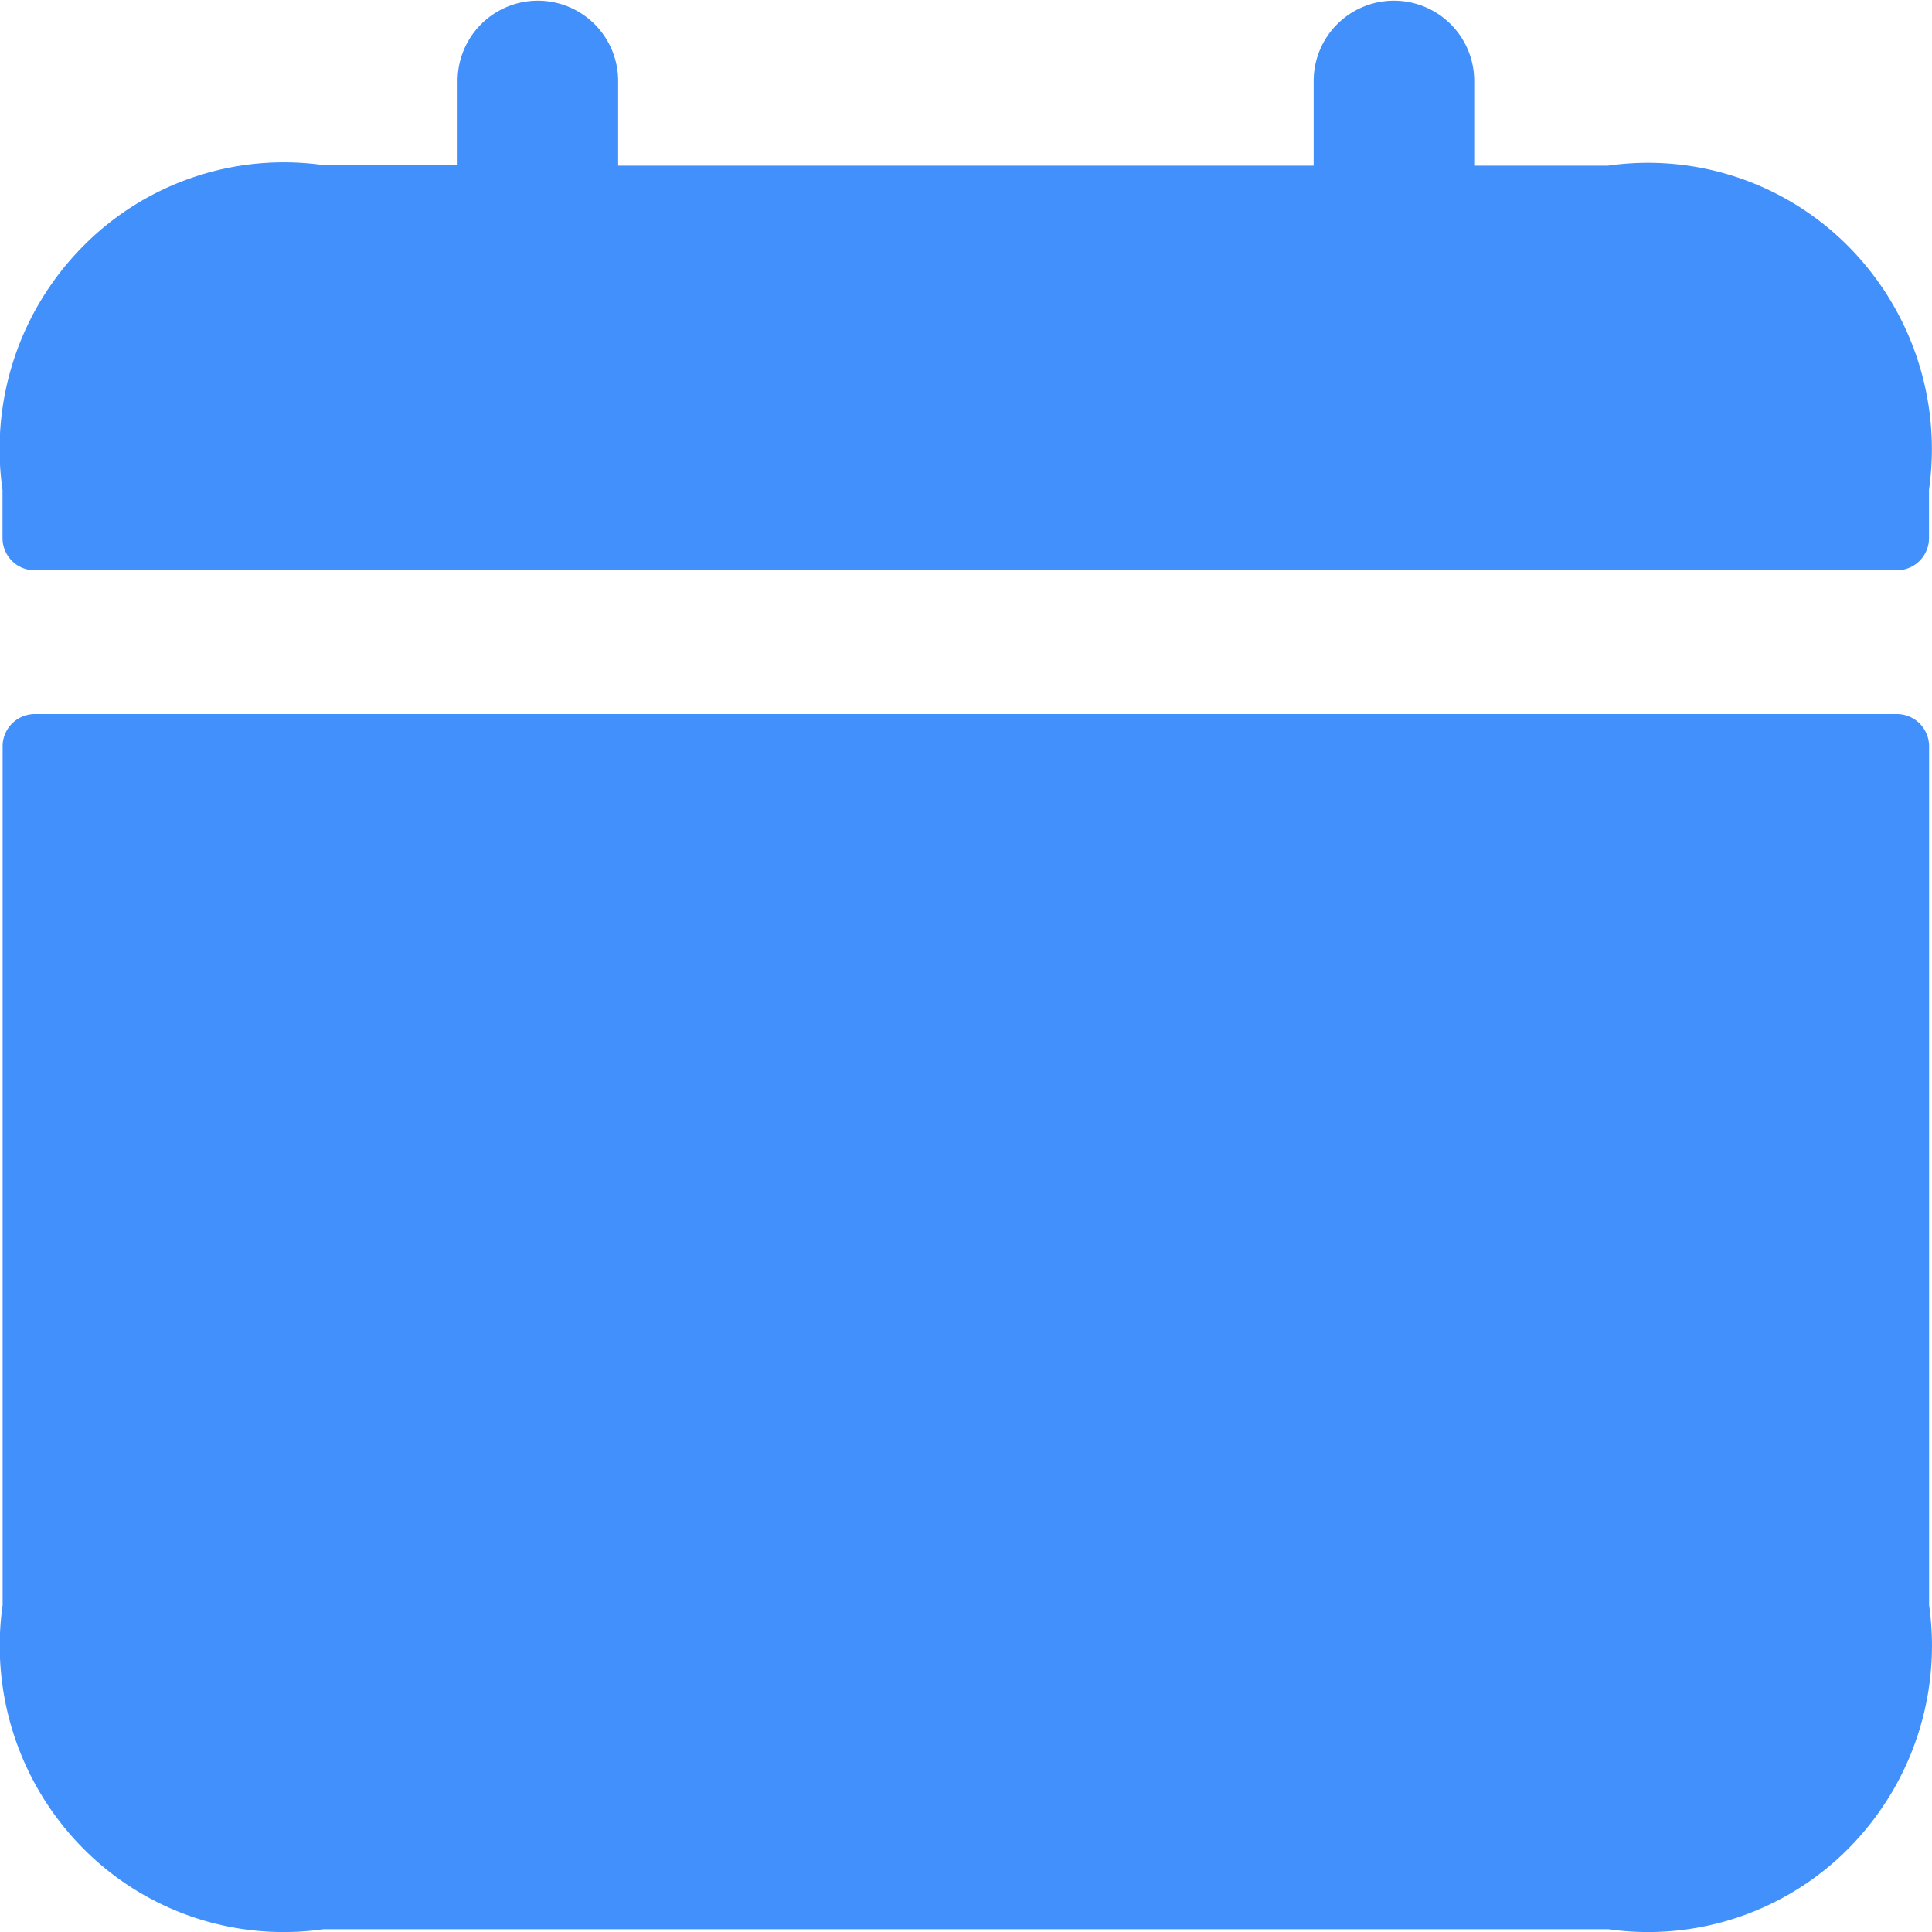
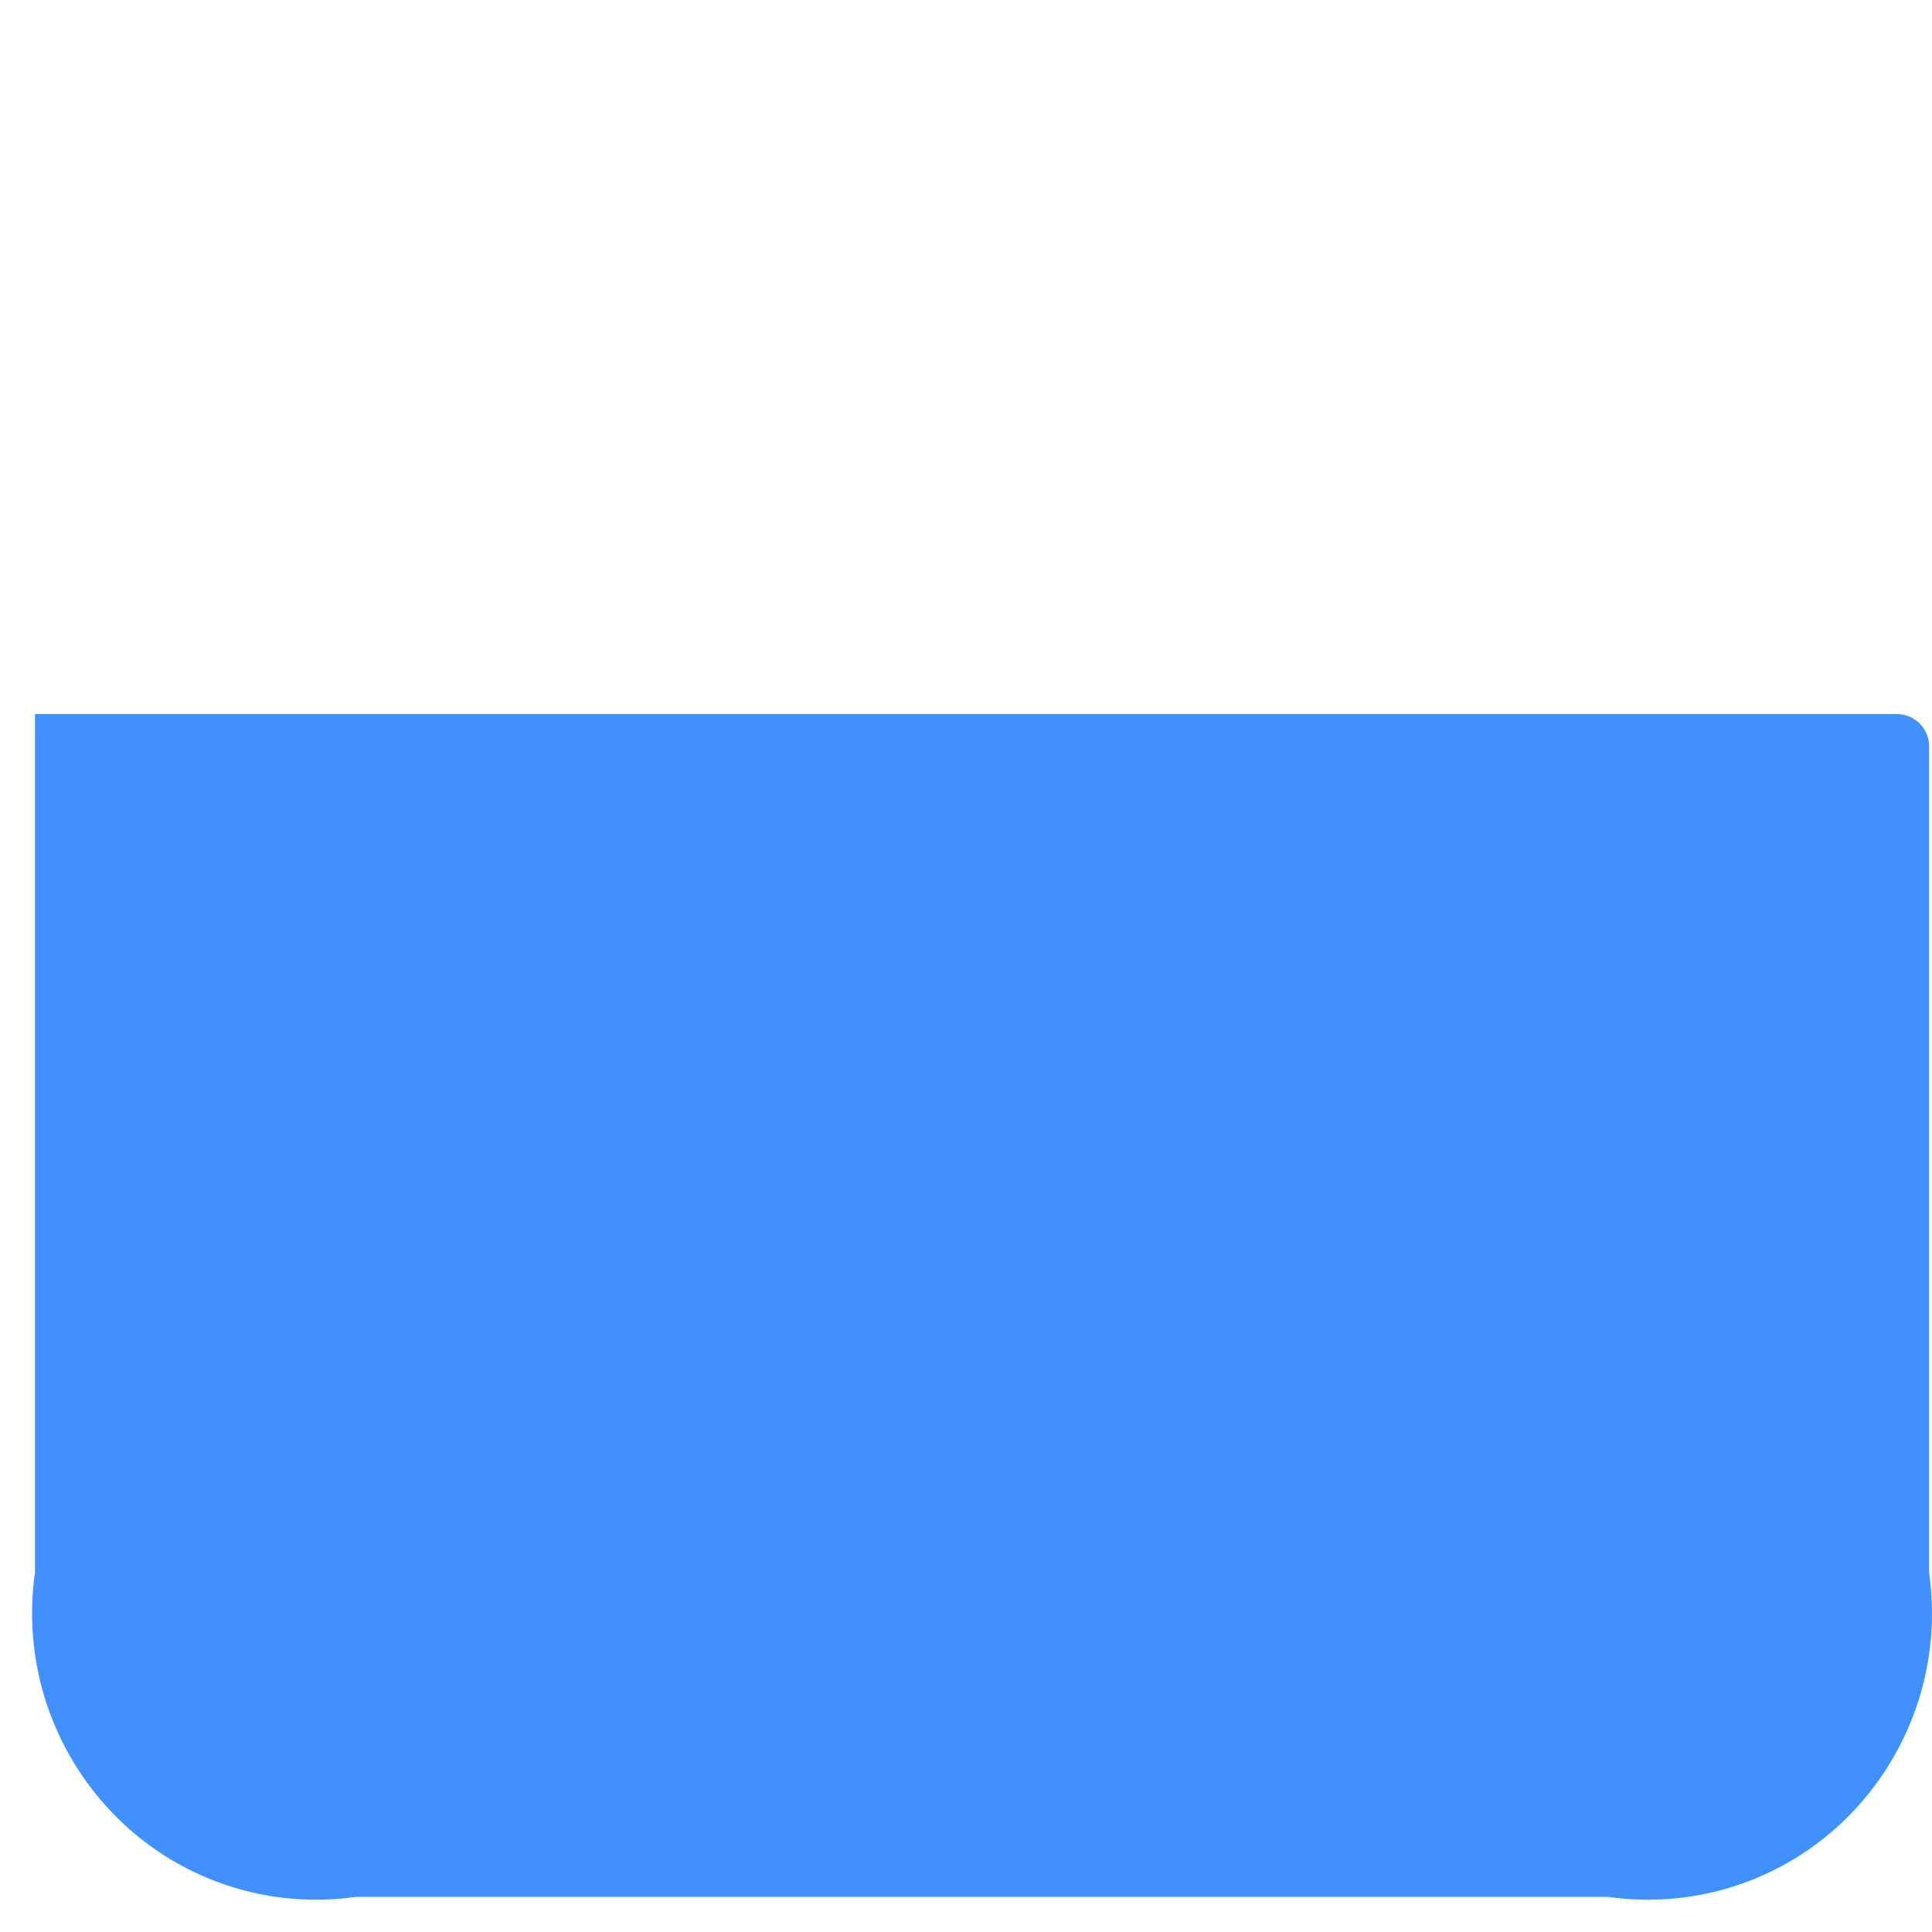
<svg xmlns="http://www.w3.org/2000/svg" width="20" height="20.002" viewBox="0 0 20 20.002">
  <g id="Group_22596" data-name="Group 22596" transform="translate(10148 17403.199)">
-     <path id="Path_32217" data-name="Path 32217" d="M22.943,8.12v.5a.334.334,0,0,1-.332.335H3.335A.334.334,0,0,1,3,8.623v-.5A2.982,2.982,0,0,1,3.834,5.6a2.921,2.921,0,0,1,2.492-.839H7.711V3.889a.831.831,0,1,1,1.662,0v.877h7.2V3.889a.831.831,0,1,1,1.662,0v.877H19.62a2.921,2.921,0,0,1,2.492.839,2.982,2.982,0,0,1,.831,2.516Z" transform="translate(-10150.974 -17406.25)" fill="#4190fb" />
    <g id="Group_22541" data-name="Group 22541" transform="translate(-10148 -17395.807)">
-       <path id="Path_32217-2" data-name="Path 32217" d="M22.611,9.75H3.335A.334.334,0,0,0,3,10.085v8.889a2.982,2.982,0,0,0,.831,2.516,2.921,2.921,0,0,0,2.492.839H19.62a2.921,2.921,0,0,0,2.492-.839,2.982,2.982,0,0,0,.831-2.516V10.085A.334.334,0,0,0,22.611,9.75Z" transform="translate(-2.973 -9.75)" fill="#4190fb" />
+       <path id="Path_32217-2" data-name="Path 32217" d="M22.611,9.75H3.335v8.889a2.982,2.982,0,0,0,.831,2.516,2.921,2.921,0,0,0,2.492.839H19.62a2.921,2.921,0,0,0,2.492-.839,2.982,2.982,0,0,0,.831-2.516V10.085A.334.334,0,0,0,22.611,9.75Z" transform="translate(-2.973 -9.75)" fill="#4190fb" />
    </g>
  </g>
</svg>